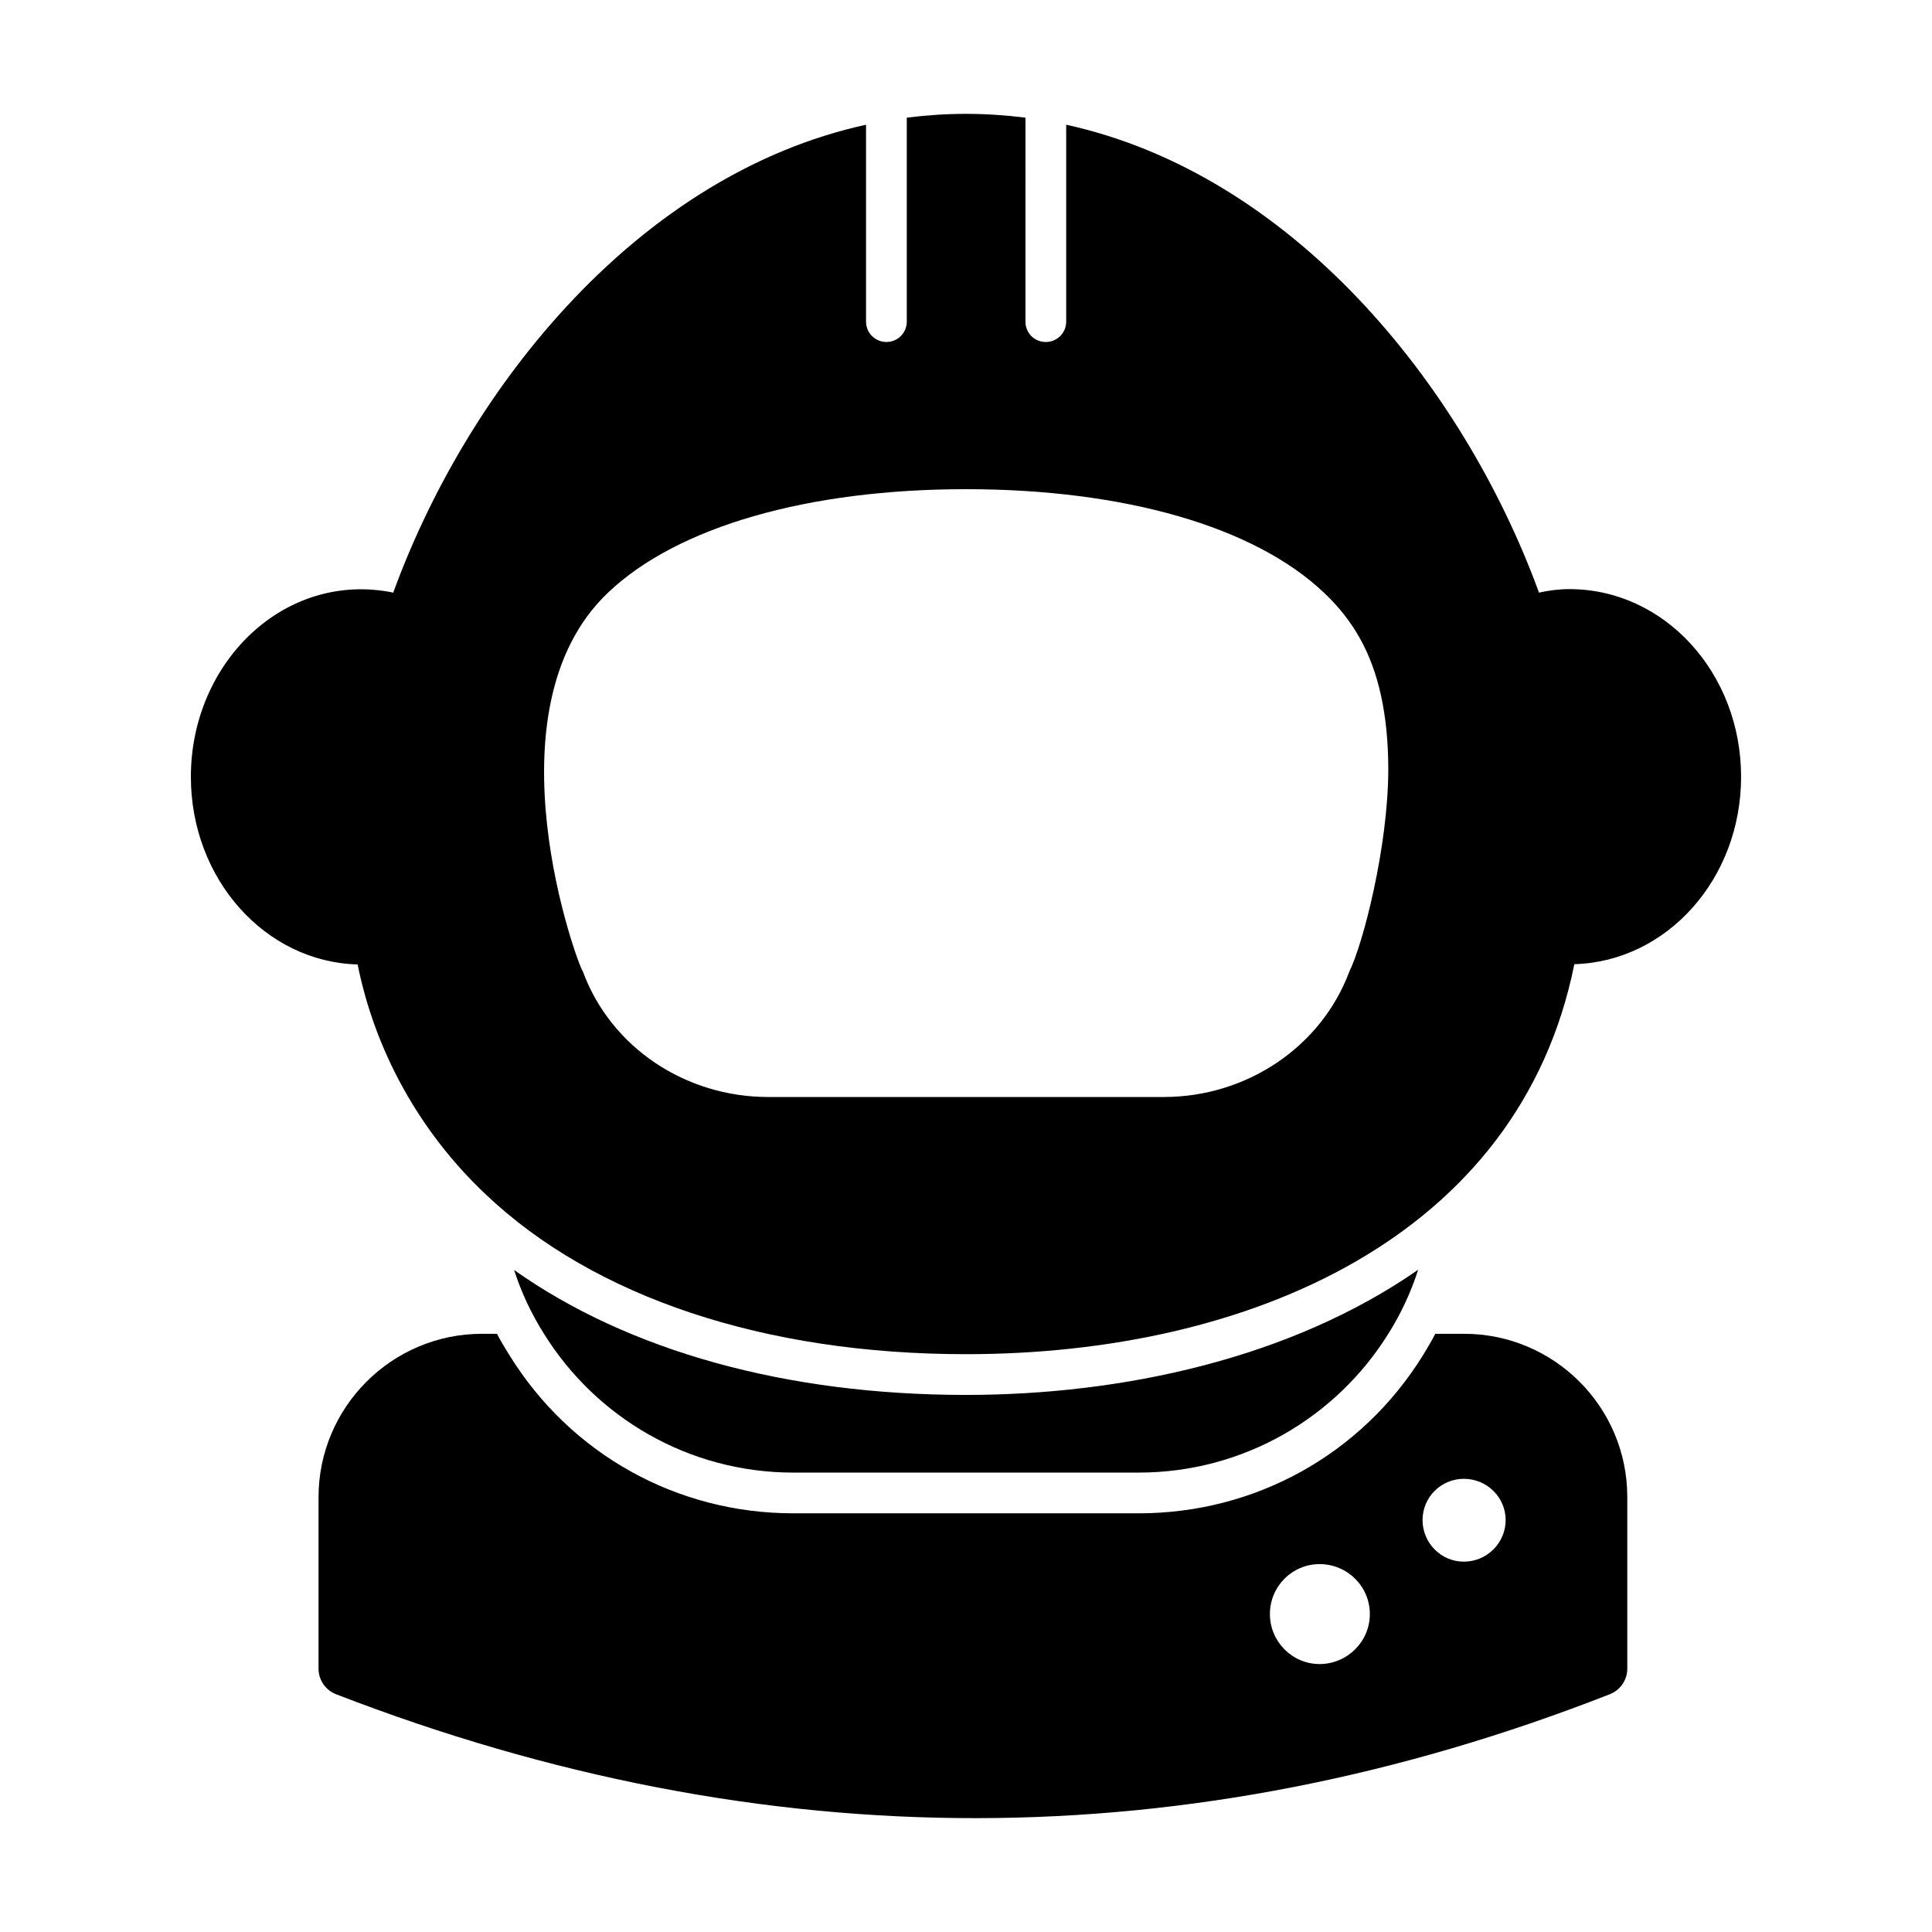
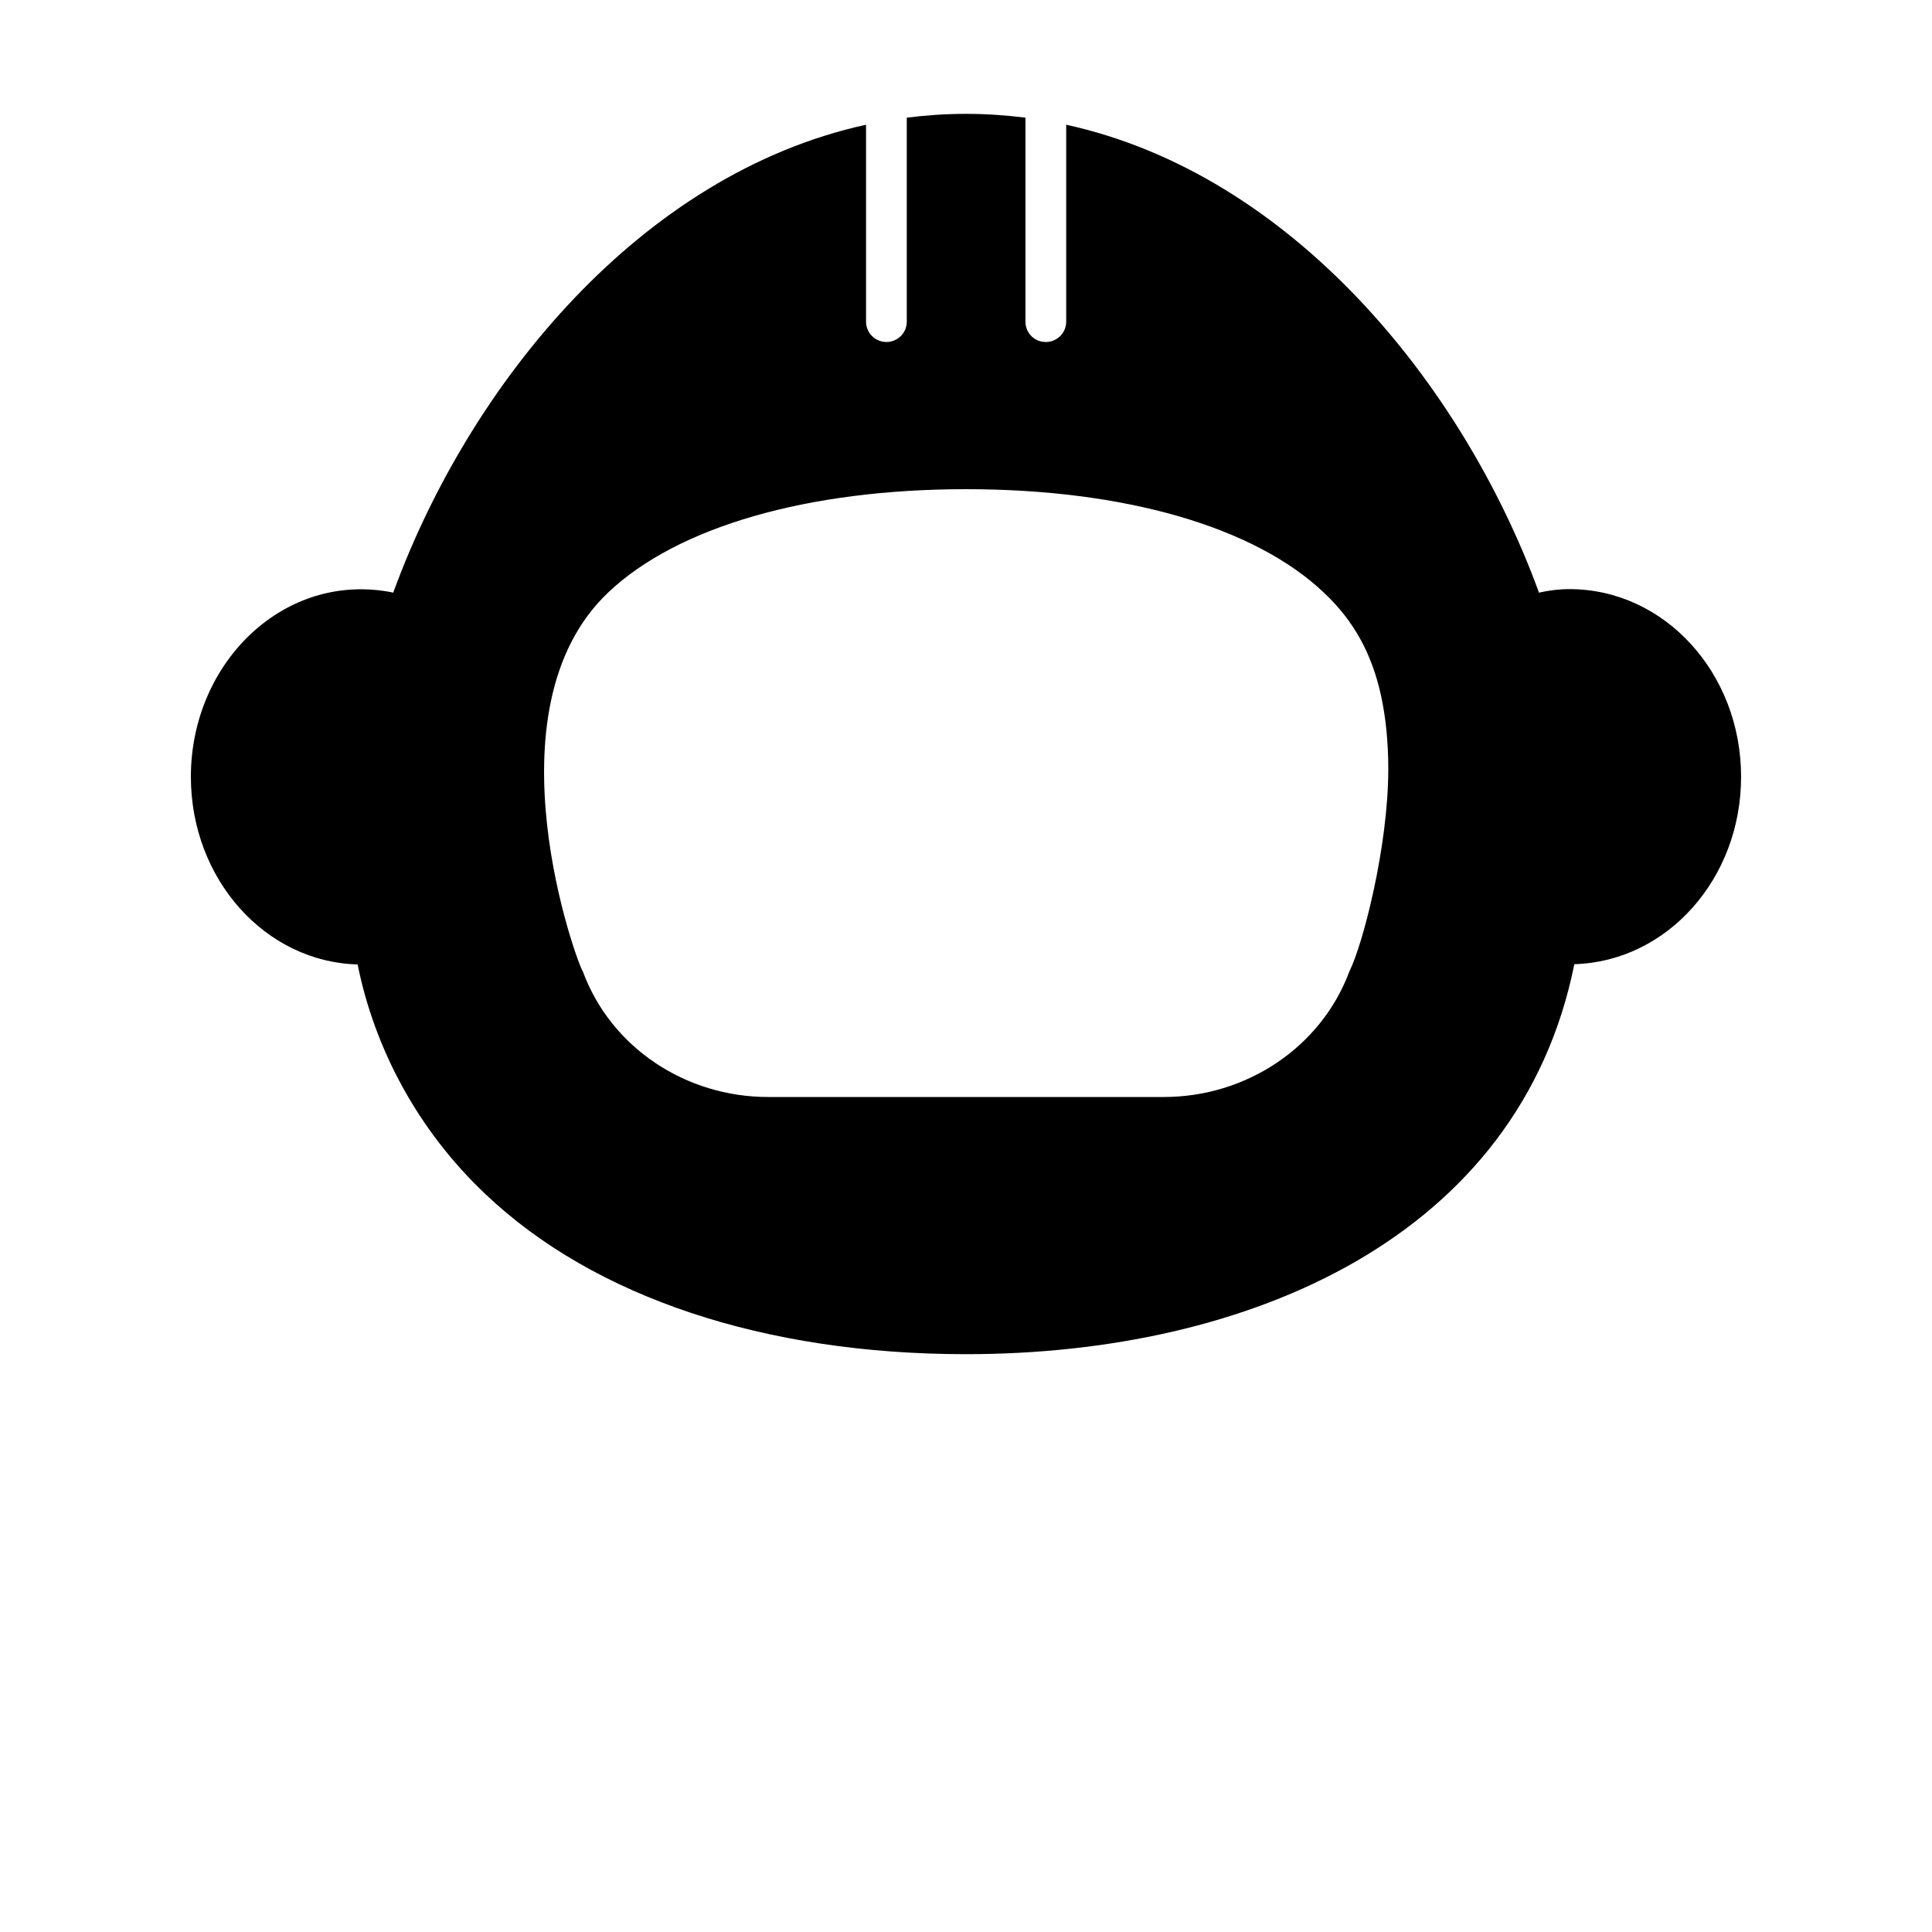
<svg xmlns="http://www.w3.org/2000/svg" fill="#000000" width="800px" height="800px" version="1.1" viewBox="144 144 512 512">
  <g>
-     <path d="m354.22 534.25h91.551c27.855 0 52.395-14.684 66.145-36.777 3.312-5.254 5.973-10.941 7.918-16.984-33.898 23.605-78.594 33.18-119.83 33.18-47.719 0-89.465-11.66-119.76-33.109 1.941 6.047 4.606 11.66 7.918 16.914 13.738 22.094 38.211 36.777 66.062 36.777z" />
-     <path d="m532 497.47h-7.629c-1.008 1.941-2.16 3.887-3.312 5.758-16.266 26.199-44.406 41.816-75.285 41.816h-91.551c-30.805 0-58.945-15.617-75.211-41.887-1.152-1.871-2.305-3.742-3.312-5.688h-3.957c-23.895 0-43.328 19.434-43.328 43.328v45.414c0 3.023 1.871 5.688 4.606 6.766 114.08 44.121 226.64 43.473 337.62 0 2.734-1.078 4.606-3.742 4.606-6.766v-45.488c0.008-23.895-19.426-43.254-43.25-43.254zm-38.289 87.52c-7.269 0-13.172-5.973-13.172-13.242 0-7.34 5.902-13.242 13.172-13.242 7.34 0 13.312 5.902 13.312 13.242 0 7.266-5.973 13.242-13.312 13.242zm38.219-27.137c-6.047 0-10.941-4.965-10.941-11.012s4.894-10.941 10.941-10.941c6.117 0 11.082 4.894 11.082 10.941s-4.965 11.012-11.082 11.012z" />
    <path d="m559.92 300.12c-2.809 0-5.469 0.359-8.133 0.938v-0.07c0-0.145-0.07-0.359-0.145-0.504-20.223-54.914-65.422-110.34-125.09-123.43v52.18c0 3.023-2.445 5.398-5.398 5.398-3.023 0-5.398-2.375-5.398-5.398l0.004-54.051c-5.184-0.648-10.438-1.008-15.762-1.008s-10.578 0.359-15.691 1.008v54.051c0 3.023-2.445 5.398-5.398 5.398-2.949 0-5.398-2.375-5.398-5.398v-52.18c-59.594 13.027-104.86 68.445-125.09 123.43-0.07 0.145-0.145 0.359-0.145 0.504v0.07c-28.719-5.902-53.691 18.352-53.691 48.797 0 27.133 19.719 49.086 44.191 49.734 4.461 22.238 15.906 43.902 33.898 60.891 28.789 27.352 73.988 42.391 127.32 42.391 74.996 0 146.68-31.02 161.22-103.35 24.543-0.719 44.191-22.598 44.191-49.66 0.004-27.496-20.293-49.738-45.484-49.738zm-58.297 101.27c-7.555 20.297-27.492 33.324-49.156 33.324h-104.94c-21.664 0-41.602-12.957-49.086-33.324-1.152-1.152-26.34-69.094 6.766-100.4 18.352-17.418 52.898-27.352 94.789-27.352 41.961 0 76.508 9.934 94.93 27.492 7.773 7.34 12.594 15.977 15.043 27.133 1.293 5.902 1.941 12.523 1.941 19.504 0 20.664-6.766 46.574-10.289 53.625z" />
  </g>
</svg>